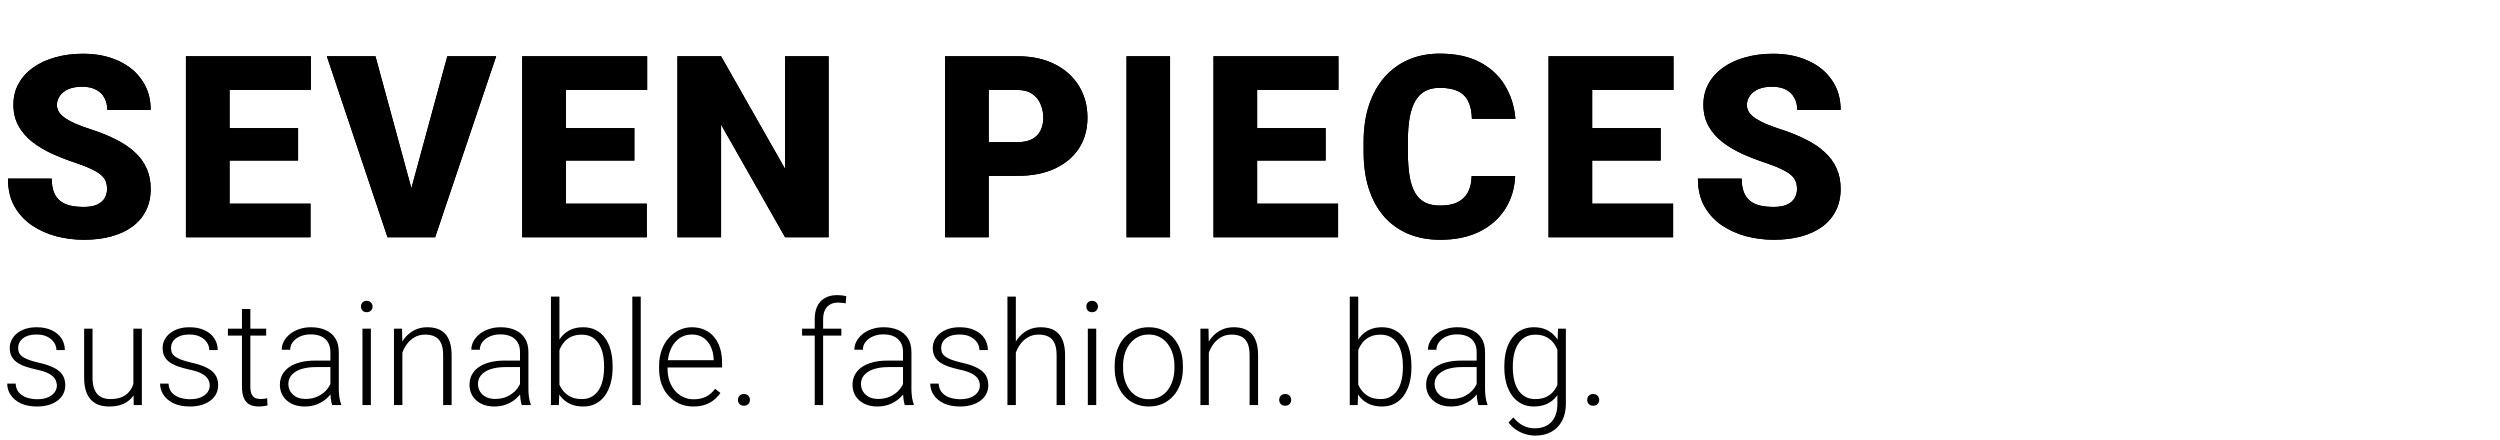
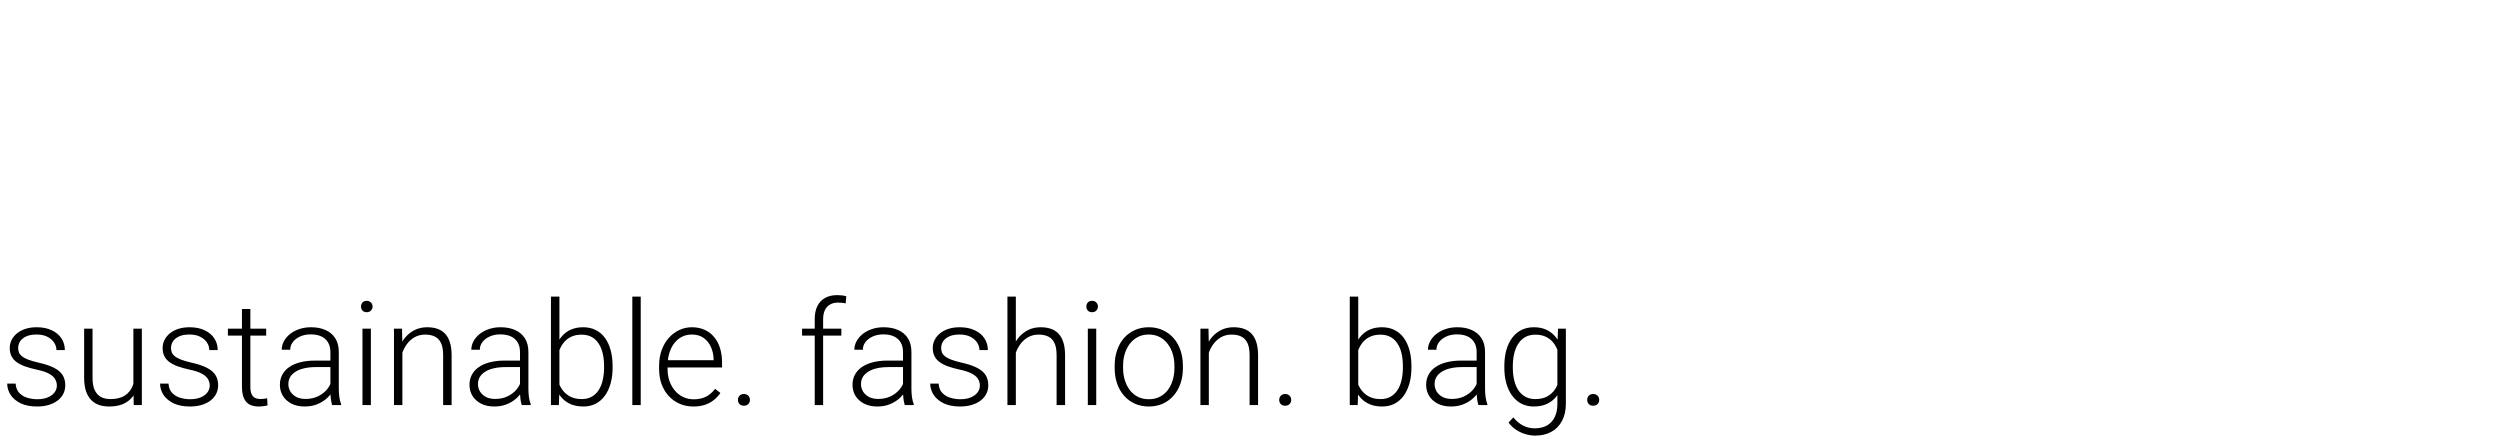
<svg xmlns="http://www.w3.org/2000/svg" width="432" height="76" viewBox="0 0 432 76" fill="none">
-   <path d="M18.498 32.685C18.498 32.199 18.426 31.762 18.283 31.375C18.14 30.974 17.875 30.602 17.488 30.258C17.102 29.914 16.543 29.57 15.812 29.227C15.096 28.869 14.151 28.496 12.977 28.109C11.602 27.651 10.277 27.135 9.002 26.562C7.727 25.975 6.589 25.295 5.586 24.521C4.583 23.734 3.788 22.817 3.201 21.771C2.614 20.712 2.32 19.48 2.32 18.076C2.32 16.73 2.621 15.52 3.223 14.445C3.824 13.357 4.662 12.433 5.736 11.674C6.825 10.9 8.1 10.313 9.561 9.912C11.021 9.497 12.618 9.289 14.352 9.289C16.643 9.289 18.663 9.69 20.41 10.492C22.172 11.28 23.547 12.404 24.535 13.865C25.538 15.312 26.039 17.023 26.039 19H18.541C18.541 18.212 18.376 17.518 18.047 16.916C17.732 16.314 17.252 15.842 16.607 15.498C15.963 15.154 15.154 14.982 14.18 14.982C13.234 14.982 12.44 15.126 11.795 15.412C11.15 15.699 10.663 16.085 10.334 16.572C10.005 17.045 9.84 17.568 9.84 18.141C9.84 18.613 9.969 19.043 10.227 19.43C10.499 19.802 10.878 20.153 11.365 20.482C11.867 20.812 12.468 21.127 13.17 21.428C13.886 21.729 14.688 22.022 15.576 22.309C17.238 22.838 18.713 23.433 20.002 24.092C21.305 24.736 22.401 25.474 23.289 26.305C24.191 27.121 24.872 28.052 25.33 29.098C25.803 30.143 26.039 31.325 26.039 32.643C26.039 34.046 25.767 35.292 25.223 36.381C24.678 37.469 23.898 38.393 22.881 39.152C21.864 39.897 20.646 40.463 19.229 40.85C17.811 41.236 16.228 41.43 14.48 41.43C12.876 41.43 11.294 41.229 9.732 40.828C8.186 40.413 6.782 39.783 5.521 38.938C4.261 38.078 3.251 36.982 2.492 35.65C1.747 34.304 1.375 32.707 1.375 30.859H8.938C8.938 31.776 9.059 32.55 9.303 33.18C9.546 33.81 9.904 34.318 10.377 34.705C10.85 35.078 11.43 35.35 12.117 35.522C12.805 35.679 13.592 35.758 14.48 35.758C15.44 35.758 16.213 35.622 16.801 35.35C17.388 35.063 17.818 34.691 18.09 34.232C18.362 33.76 18.498 33.244 18.498 32.685ZM53.655 35.199V41H36.983V35.199H53.655ZM39.669 9.719V41H32.128V9.719H39.669ZM51.507 22.137V27.744H36.983V22.137H51.507ZM53.719 9.719V15.541H36.983V9.719H53.719ZM70.787 33.631L77.296 9.719H85.74L75.191 41H69.734L70.787 33.631ZM64.879 9.719L71.388 33.631L72.484 41H66.963L56.478 9.719H64.879ZM111.766 35.199V41H95.094V35.199H111.766ZM97.78 9.719V41H90.239V9.719H97.78ZM109.618 22.137V27.744H95.094V22.137H109.618ZM111.83 9.719V15.541H95.094V9.719H111.83ZM143.185 9.719V41H135.665L124.601 21.535V41H117.06V9.719H124.601L135.665 29.184V9.719H143.185ZM175.794 30.387H168.016V24.564H175.794C176.854 24.564 177.713 24.385 178.372 24.027C179.031 23.669 179.511 23.175 179.811 22.545C180.126 21.9 180.284 21.177 180.284 20.375C180.284 19.516 180.126 18.721 179.811 17.99C179.511 17.26 179.031 16.672 178.372 16.229C177.713 15.77 176.854 15.541 175.794 15.541H170.852V41H163.311V9.719H175.794C178.3 9.719 180.456 10.177 182.261 11.094C184.08 12.01 185.476 13.271 186.45 14.875C187.424 16.465 187.911 18.284 187.911 20.332C187.911 22.352 187.424 24.113 186.45 25.617C185.476 27.121 184.08 28.296 182.261 29.141C180.456 29.971 178.3 30.387 175.794 30.387ZM202.185 9.719V41H194.666V9.719H202.185ZM231.219 35.199V41H214.547V35.199H231.219ZM217.233 9.719V41H209.692V9.719H217.233ZM229.071 22.137V27.744H214.547V22.137H229.071ZM231.284 9.719V15.541H214.547V9.719H231.284ZM254.302 30.408H261.821C261.721 32.585 261.134 34.505 260.06 36.166C258.986 37.828 257.496 39.124 255.591 40.055C253.7 40.971 251.466 41.43 248.888 41.43C246.797 41.43 244.928 41.079 243.28 40.377C241.648 39.675 240.258 38.665 239.113 37.348C237.981 36.03 237.114 34.433 236.513 32.557C235.926 30.68 235.632 28.568 235.632 26.219V24.521C235.632 22.172 235.94 20.06 236.556 18.184C237.186 16.293 238.074 14.689 239.22 13.371C240.38 12.039 241.769 11.022 243.388 10.32C245.006 9.618 246.804 9.268 248.78 9.268C251.502 9.268 253.801 9.755 255.677 10.729C257.553 11.703 259.007 13.042 260.038 14.746C261.07 16.436 261.678 18.363 261.864 20.525H254.345C254.316 19.351 254.116 18.37 253.743 17.582C253.371 16.78 252.784 16.178 251.982 15.777C251.18 15.376 250.113 15.176 248.78 15.176C247.849 15.176 247.04 15.348 246.353 15.691C245.665 16.035 245.092 16.579 244.634 17.324C244.176 18.069 243.832 19.036 243.603 20.225C243.388 21.399 243.28 22.817 243.28 24.479V26.219C243.28 27.88 243.381 29.298 243.581 30.473C243.782 31.647 244.104 32.607 244.548 33.352C244.992 34.096 245.565 34.648 246.267 35.006C246.983 35.35 247.857 35.522 248.888 35.522C250.034 35.522 251.001 35.342 251.788 34.984C252.576 34.612 253.185 34.053 253.614 33.309C254.044 32.55 254.273 31.583 254.302 30.408ZM289.115 35.199V41H272.443V35.199H289.115ZM275.129 9.719V41H267.588V9.719H275.129ZM286.967 22.137V27.744H272.443V22.137H286.967ZM289.18 9.719V15.541H272.443V9.719H289.18ZM310.522 32.685C310.522 32.199 310.451 31.762 310.307 31.375C310.164 30.974 309.899 30.602 309.513 30.258C309.126 29.914 308.567 29.57 307.837 29.227C307.121 28.869 306.175 28.496 305.001 28.109C303.626 27.651 302.301 27.135 301.026 26.562C299.751 25.975 298.613 25.295 297.61 24.521C296.608 23.734 295.813 22.817 295.225 21.771C294.638 20.712 294.345 19.48 294.345 18.076C294.345 16.73 294.645 15.52 295.247 14.445C295.848 13.357 296.686 12.433 297.761 11.674C298.849 10.9 300.124 10.313 301.585 9.912C303.046 9.497 304.643 9.289 306.376 9.289C308.667 9.289 310.687 9.69 312.434 10.492C314.196 11.28 315.571 12.404 316.559 13.865C317.562 15.312 318.063 17.023 318.063 19H310.565C310.565 18.212 310.401 17.518 310.071 16.916C309.756 16.314 309.276 15.842 308.632 15.498C307.987 15.154 307.178 14.982 306.204 14.982C305.259 14.982 304.464 15.126 303.819 15.412C303.175 15.699 302.688 16.085 302.358 16.572C302.029 17.045 301.864 17.568 301.864 18.141C301.864 18.613 301.993 19.043 302.251 19.43C302.523 19.802 302.902 20.153 303.389 20.482C303.891 20.812 304.492 21.127 305.194 21.428C305.91 21.729 306.712 22.022 307.6 22.309C309.262 22.838 310.737 23.433 312.026 24.092C313.33 24.736 314.425 25.474 315.313 26.305C316.216 27.121 316.896 28.052 317.354 29.098C317.827 30.143 318.063 31.325 318.063 32.643C318.063 34.046 317.791 35.292 317.247 36.381C316.703 37.469 315.922 38.393 314.905 39.152C313.888 39.897 312.671 40.463 311.253 40.85C309.835 41.236 308.252 41.43 306.505 41.43C304.901 41.43 303.318 41.229 301.757 40.828C300.21 40.413 298.806 39.783 297.546 38.938C296.285 38.078 295.276 36.982 294.516 35.65C293.772 34.304 293.399 32.707 293.399 30.859H300.962C300.962 31.776 301.083 32.55 301.327 33.18C301.57 33.81 301.929 34.318 302.401 34.705C302.874 35.078 303.454 35.35 304.141 35.522C304.829 35.679 305.617 35.758 306.505 35.758C307.464 35.758 308.238 35.622 308.825 35.35C309.412 35.063 309.842 34.691 310.114 34.232C310.386 33.76 310.522 33.244 310.522 32.685Z" fill="black" />
  <path d="M9.827 66.631C9.827 66.273 9.737 65.919 9.558 65.569C9.379 65.219 9.033 64.897 8.521 64.605C8.016 64.311 7.271 64.063 6.287 63.86C5.554 63.697 4.899 63.514 4.321 63.31C3.752 63.107 3.271 62.863 2.881 62.578C2.49 62.293 2.193 61.952 1.99 61.553C1.786 61.154 1.685 60.682 1.685 60.137C1.685 59.648 1.79 59.189 2.002 58.757C2.222 58.318 2.531 57.935 2.93 57.61C3.337 57.276 3.825 57.016 4.395 56.829C4.972 56.641 5.619 56.548 6.335 56.548C7.353 56.548 8.223 56.723 8.948 57.073C9.68 57.415 10.238 57.883 10.62 58.477C11.011 59.071 11.206 59.742 11.206 60.491H9.753C9.753 60.035 9.619 59.604 9.351 59.197C9.09 58.79 8.704 58.456 8.191 58.196C7.686 57.935 7.068 57.805 6.335 57.805C5.579 57.805 4.964 57.919 4.492 58.147C4.02 58.375 3.674 58.664 3.455 59.014C3.243 59.364 3.137 59.726 3.137 60.1C3.137 60.393 3.182 60.662 3.271 60.906C3.369 61.142 3.54 61.361 3.784 61.565C4.036 61.768 4.395 61.96 4.858 62.139C5.322 62.318 5.924 62.493 6.665 62.664C7.731 62.9 8.602 63.188 9.277 63.53C9.961 63.864 10.466 64.279 10.791 64.775C11.117 65.264 11.279 65.858 11.279 66.558C11.279 67.103 11.165 67.603 10.938 68.059C10.71 68.507 10.38 68.893 9.949 69.219C9.526 69.544 9.013 69.796 8.411 69.976C7.817 70.155 7.149 70.244 6.409 70.244C5.294 70.244 4.35 70.061 3.577 69.695C2.812 69.32 2.23 68.832 1.831 68.23C1.44 67.62 1.245 66.973 1.245 66.289H2.698C2.747 66.973 2.962 67.514 3.345 67.913C3.727 68.303 4.195 68.58 4.749 68.743C5.31 68.905 5.863 68.987 6.409 68.987C7.157 68.987 7.784 68.877 8.289 68.657C8.793 68.438 9.176 68.149 9.436 67.79C9.696 67.433 9.827 67.046 9.827 66.631ZM23.047 66.948V56.792H24.512V70H23.108L23.047 66.948ZM23.315 64.507L24.072 64.482C24.072 65.312 23.975 66.078 23.779 66.777C23.584 67.477 23.279 68.088 22.864 68.608C22.449 69.129 21.912 69.532 21.252 69.817C20.593 70.102 19.8 70.244 18.872 70.244C18.229 70.244 17.639 70.155 17.102 69.976C16.573 69.788 16.117 69.495 15.735 69.097C15.352 68.698 15.055 68.181 14.844 67.546C14.64 66.912 14.539 66.143 14.539 65.239V56.792H15.991V65.264C15.991 65.972 16.069 66.562 16.223 67.034C16.386 67.506 16.606 67.884 16.882 68.169C17.167 68.454 17.493 68.657 17.859 68.779C18.225 68.901 18.62 68.962 19.043 68.962C20.117 68.962 20.963 68.755 21.582 68.34C22.209 67.925 22.652 67.38 22.913 66.704C23.181 66.02 23.315 65.288 23.315 64.507ZM36.243 66.631C36.243 66.273 36.153 65.919 35.974 65.569C35.795 65.219 35.449 64.897 34.937 64.605C34.432 64.311 33.687 64.063 32.703 63.86C31.97 63.697 31.315 63.514 30.737 63.31C30.168 63.107 29.688 62.863 29.297 62.578C28.906 62.293 28.609 61.952 28.406 61.553C28.202 61.154 28.101 60.682 28.101 60.137C28.101 59.648 28.206 59.189 28.418 58.757C28.638 58.318 28.947 57.935 29.346 57.61C29.753 57.276 30.241 57.016 30.811 56.829C31.388 56.641 32.035 56.548 32.752 56.548C33.769 56.548 34.639 56.723 35.364 57.073C36.096 57.415 36.654 57.883 37.036 58.477C37.427 59.071 37.622 59.742 37.622 60.491H36.169C36.169 60.035 36.035 59.604 35.767 59.197C35.506 58.79 35.12 58.456 34.607 58.196C34.102 57.935 33.484 57.805 32.752 57.805C31.995 57.805 31.38 57.919 30.908 58.147C30.436 58.375 30.09 58.664 29.871 59.014C29.659 59.364 29.553 59.726 29.553 60.1C29.553 60.393 29.598 60.662 29.688 60.906C29.785 61.142 29.956 61.361 30.2 61.565C30.453 61.768 30.811 61.96 31.274 62.139C31.738 62.318 32.34 62.493 33.081 62.664C34.147 62.9 35.018 63.188 35.693 63.53C36.377 63.864 36.882 64.279 37.207 64.775C37.533 65.264 37.695 65.858 37.695 66.558C37.695 67.103 37.581 67.603 37.353 68.059C37.126 68.507 36.796 68.893 36.365 69.219C35.942 69.544 35.429 69.796 34.827 69.976C34.233 70.155 33.565 70.244 32.825 70.244C31.71 70.244 30.766 70.061 29.993 69.695C29.228 69.32 28.646 68.832 28.247 68.23C27.856 67.62 27.661 66.973 27.661 66.289H29.114C29.163 66.973 29.378 67.514 29.761 67.913C30.143 68.303 30.611 68.58 31.165 68.743C31.726 68.905 32.279 68.987 32.825 68.987C33.573 68.987 34.2 68.877 34.705 68.657C35.209 68.438 35.592 68.149 35.852 67.79C36.112 67.433 36.243 67.046 36.243 66.631ZM45.996 56.792V57.988H39.38V56.792H45.996ZM41.809 53.398H43.262V66.79C43.262 67.4 43.343 67.86 43.506 68.169C43.669 68.478 43.88 68.686 44.141 68.791C44.401 68.897 44.682 68.95 44.983 68.95C45.203 68.95 45.414 68.938 45.618 68.914C45.821 68.881 46.004 68.849 46.167 68.816L46.228 70.049C46.049 70.106 45.817 70.151 45.532 70.183C45.247 70.224 44.963 70.244 44.678 70.244C44.116 70.244 43.62 70.142 43.188 69.939C42.757 69.727 42.419 69.369 42.175 68.865C41.931 68.352 41.809 67.656 41.809 66.777V53.398ZM57.092 67.632V60.82C57.092 60.194 56.962 59.653 56.702 59.197C56.441 58.741 56.059 58.391 55.554 58.147C55.05 57.903 54.427 57.781 53.687 57.781C53.003 57.781 52.393 57.903 51.855 58.147C51.327 58.383 50.907 58.704 50.598 59.111C50.297 59.51 50.147 59.954 50.147 60.442L48.682 60.43C48.682 59.933 48.804 59.453 49.048 58.989C49.292 58.525 49.638 58.11 50.085 57.744C50.533 57.378 51.066 57.089 51.685 56.877C52.311 56.658 52.999 56.548 53.748 56.548C54.692 56.548 55.522 56.706 56.238 57.024C56.962 57.341 57.528 57.817 57.935 58.452C58.342 59.087 58.545 59.884 58.545 60.845V67.229C58.545 67.685 58.578 68.157 58.643 68.645C58.716 69.133 58.818 69.536 58.948 69.853V70H57.398C57.3 69.707 57.222 69.341 57.166 68.901C57.117 68.454 57.092 68.031 57.092 67.632ZM57.434 62.31L57.459 63.433H54.59C53.841 63.433 53.17 63.502 52.576 63.64C51.99 63.77 51.493 63.966 51.086 64.226C50.679 64.478 50.366 64.784 50.147 65.142C49.935 65.5 49.829 65.907 49.829 66.362C49.829 66.834 49.947 67.266 50.183 67.656C50.427 68.047 50.769 68.36 51.209 68.596C51.656 68.824 52.185 68.938 52.795 68.938C53.609 68.938 54.325 68.787 54.944 68.486C55.571 68.185 56.087 67.79 56.494 67.302C56.901 66.814 57.174 66.281 57.312 65.703L57.947 66.545C57.841 66.952 57.646 67.371 57.361 67.803C57.084 68.226 56.722 68.625 56.274 68.999C55.827 69.365 55.298 69.666 54.688 69.902C54.085 70.13 53.402 70.244 52.637 70.244C51.774 70.244 51.021 70.081 50.378 69.756C49.744 69.43 49.247 68.987 48.889 68.425C48.539 67.856 48.364 67.213 48.364 66.497C48.364 65.846 48.503 65.264 48.779 64.751C49.056 64.23 49.455 63.791 49.976 63.433C50.505 63.066 51.139 62.79 51.88 62.602C52.629 62.407 53.467 62.31 54.395 62.31H57.434ZM64.087 56.792V70H62.634V56.792H64.087ZM62.378 52.971C62.378 52.694 62.463 52.463 62.634 52.275C62.813 52.08 63.057 51.982 63.367 51.982C63.676 51.982 63.92 52.08 64.099 52.275C64.286 52.463 64.38 52.694 64.38 52.971C64.38 53.24 64.286 53.472 64.099 53.667C63.92 53.854 63.676 53.948 63.367 53.948C63.057 53.948 62.813 53.854 62.634 53.667C62.463 53.472 62.378 53.24 62.378 52.971ZM69.531 59.612V70H68.079V56.792H69.47L69.531 59.612ZM69.202 62.578L68.555 62.212C68.603 61.431 68.762 60.698 69.031 60.015C69.299 59.331 69.662 58.729 70.117 58.208C70.581 57.687 71.122 57.28 71.741 56.987C72.367 56.694 73.059 56.548 73.816 56.548C74.475 56.548 75.065 56.637 75.586 56.816C76.107 56.995 76.55 57.28 76.916 57.671C77.283 58.062 77.559 58.562 77.747 59.172C77.942 59.783 78.04 60.527 78.04 61.406V70H76.575V61.394C76.575 60.483 76.449 59.77 76.196 59.258C75.944 58.737 75.586 58.367 75.122 58.147C74.658 57.927 74.109 57.817 73.474 57.817C72.774 57.817 72.16 57.972 71.631 58.281C71.11 58.582 70.671 58.977 70.312 59.465C69.963 59.946 69.694 60.462 69.507 61.016C69.32 61.561 69.218 62.082 69.202 62.578ZM89.856 67.632V60.82C89.856 60.194 89.726 59.653 89.465 59.197C89.205 58.741 88.822 58.391 88.318 58.147C87.813 57.903 87.191 57.781 86.45 57.781C85.767 57.781 85.156 57.903 84.619 58.147C84.09 58.383 83.671 58.704 83.362 59.111C83.061 59.51 82.91 59.954 82.91 60.442L81.445 60.43C81.445 59.933 81.567 59.453 81.811 58.989C82.056 58.525 82.401 58.11 82.849 57.744C83.297 57.378 83.83 57.089 84.448 56.877C85.075 56.658 85.763 56.548 86.511 56.548C87.455 56.548 88.285 56.706 89.001 57.024C89.726 57.341 90.291 57.817 90.698 58.452C91.105 59.087 91.309 59.884 91.309 60.845V67.229C91.309 67.685 91.341 68.157 91.406 68.645C91.48 69.133 91.581 69.536 91.711 69.853V70H90.161C90.064 69.707 89.986 69.341 89.929 68.901C89.88 68.454 89.856 68.031 89.856 67.632ZM90.198 62.31L90.222 63.433H87.353C86.605 63.433 85.933 63.502 85.339 63.64C84.753 63.77 84.257 63.966 83.85 64.226C83.443 64.478 83.13 64.784 82.91 65.142C82.699 65.5 82.593 65.907 82.593 66.362C82.593 66.834 82.711 67.266 82.947 67.656C83.191 68.047 83.533 68.36 83.972 68.596C84.42 68.824 84.949 68.938 85.559 68.938C86.373 68.938 87.089 68.787 87.707 68.486C88.334 68.185 88.851 67.79 89.258 67.302C89.665 66.814 89.937 66.281 90.076 65.703L90.71 66.545C90.605 66.952 90.409 67.371 90.124 67.803C89.848 68.226 89.486 68.625 89.038 68.999C88.591 69.365 88.061 69.666 87.451 69.902C86.849 70.13 86.165 70.244 85.4 70.244C84.538 70.244 83.785 70.081 83.142 69.756C82.507 69.43 82.011 68.987 81.653 68.425C81.303 67.856 81.128 67.213 81.128 66.497C81.128 65.846 81.266 65.264 81.543 64.751C81.82 64.23 82.218 63.791 82.739 63.433C83.268 63.066 83.903 62.79 84.644 62.602C85.392 62.407 86.231 62.31 87.158 62.31H90.198ZM95.203 51.25H96.668V67.436L96.57 70H95.203V51.25ZM105.859 63.274V63.53C105.859 64.515 105.745 65.418 105.518 66.24C105.29 67.062 104.96 67.774 104.529 68.376C104.097 68.971 103.569 69.43 102.942 69.756C102.323 70.081 101.611 70.244 100.806 70.244C100.016 70.244 99.316 70.122 98.706 69.878C98.096 69.626 97.575 69.272 97.144 68.816C96.712 68.352 96.366 67.811 96.106 67.192C95.846 66.566 95.662 65.878 95.557 65.129V61.87C95.679 61.073 95.874 60.348 96.143 59.697C96.411 59.046 96.757 58.485 97.18 58.013C97.612 57.541 98.124 57.178 98.718 56.926C99.32 56.674 100.008 56.548 100.781 56.548C101.587 56.548 102.303 56.706 102.93 57.024C103.564 57.333 104.097 57.785 104.529 58.379C104.96 58.965 105.29 59.673 105.518 60.503C105.745 61.325 105.859 62.248 105.859 63.274ZM104.382 63.53V63.274C104.382 62.501 104.309 61.785 104.163 61.126C104.016 60.466 103.784 59.893 103.467 59.404C103.158 58.908 102.759 58.521 102.271 58.245C101.782 57.968 101.196 57.83 100.513 57.83C99.813 57.83 99.215 57.948 98.718 58.184C98.23 58.411 97.823 58.717 97.498 59.099C97.18 59.474 96.928 59.884 96.741 60.332C96.553 60.78 96.415 61.219 96.326 61.65V65.447C96.464 66.057 96.704 66.631 97.046 67.168C97.388 67.705 97.847 68.141 98.425 68.474C99.003 68.8 99.707 68.962 100.537 68.962C101.204 68.962 101.778 68.824 102.258 68.547C102.747 68.271 103.145 67.888 103.455 67.4C103.772 66.912 104.004 66.338 104.15 65.679C104.305 65.019 104.382 64.303 104.382 63.53ZM110.718 51.25V70H109.265V51.25H110.718ZM119.812 70.244C118.949 70.244 118.156 70.085 117.432 69.768C116.715 69.451 116.089 69.003 115.552 68.425C115.023 67.847 114.612 67.164 114.319 66.374C114.034 65.577 113.892 64.706 113.892 63.762V63.237C113.892 62.22 114.042 61.3 114.343 60.478C114.644 59.657 115.059 58.953 115.588 58.367C116.117 57.781 116.72 57.333 117.395 57.024C118.079 56.706 118.795 56.548 119.543 56.548C120.382 56.548 121.126 56.698 121.777 56.999C122.428 57.292 122.974 57.712 123.413 58.257C123.861 58.794 124.198 59.433 124.426 60.173C124.654 60.906 124.768 61.715 124.768 62.602V63.494H114.771V62.248H123.315V62.078C123.299 61.337 123.149 60.645 122.864 60.002C122.587 59.351 122.172 58.822 121.619 58.416C121.065 58.009 120.374 57.805 119.543 57.805C118.925 57.805 118.355 57.935 117.834 58.196C117.322 58.456 116.878 58.831 116.504 59.319C116.138 59.799 115.853 60.373 115.649 61.04C115.454 61.699 115.356 62.432 115.356 63.237V63.762C115.356 64.495 115.462 65.178 115.674 65.813C115.894 66.44 116.203 66.993 116.602 67.473C117.008 67.953 117.489 68.328 118.042 68.596C118.595 68.865 119.206 68.999 119.873 68.999C120.654 68.999 121.346 68.857 121.948 68.572C122.55 68.279 123.092 67.819 123.572 67.192L124.487 67.9C124.202 68.324 123.844 68.714 123.413 69.072C122.99 69.43 122.481 69.715 121.887 69.927C121.293 70.138 120.601 70.244 119.812 70.244ZM127.515 69.109C127.515 68.824 127.604 68.584 127.783 68.389C127.97 68.185 128.223 68.084 128.54 68.084C128.866 68.084 129.122 68.181 129.309 68.376C129.496 68.572 129.59 68.816 129.59 69.109C129.59 69.386 129.496 69.622 129.309 69.817C129.122 70.012 128.866 70.11 128.54 70.11C128.223 70.11 127.97 70.012 127.783 69.817C127.604 69.622 127.515 69.386 127.515 69.109ZM142.236 70H140.784V55.156C140.784 54.253 140.938 53.492 141.248 52.873C141.565 52.255 142.013 51.787 142.59 51.47C143.176 51.152 143.872 50.994 144.678 50.994C144.93 50.994 145.19 51.01 145.459 51.042C145.728 51.067 145.988 51.12 146.24 51.201L146.13 52.434C145.927 52.377 145.719 52.34 145.508 52.324C145.304 52.3 145.064 52.288 144.788 52.288C144.259 52.288 143.803 52.401 143.42 52.629C143.038 52.849 142.745 53.171 142.542 53.594C142.338 54.017 142.236 54.538 142.236 55.156V70ZM145.386 56.792V57.988H138.599V56.792H145.386ZM156.042 67.632V60.82C156.042 60.194 155.912 59.653 155.652 59.197C155.391 58.741 155.009 58.391 154.504 58.147C154 57.903 153.377 57.781 152.637 57.781C151.953 57.781 151.343 57.903 150.806 58.147C150.277 58.383 149.858 58.704 149.548 59.111C149.247 59.51 149.097 59.954 149.097 60.442L147.632 60.43C147.632 59.933 147.754 59.453 147.998 58.989C148.242 58.525 148.588 58.11 149.036 57.744C149.483 57.378 150.016 57.089 150.635 56.877C151.261 56.658 151.949 56.548 152.698 56.548C153.642 56.548 154.472 56.706 155.188 57.024C155.912 57.341 156.478 57.817 156.885 58.452C157.292 59.087 157.495 59.884 157.495 60.845V67.229C157.495 67.685 157.528 68.157 157.593 68.645C157.666 69.133 157.768 69.536 157.898 69.853V70H156.348C156.25 69.707 156.173 69.341 156.116 68.901C156.067 68.454 156.042 68.031 156.042 67.632ZM156.384 62.31L156.409 63.433H153.54C152.791 63.433 152.12 63.502 151.526 63.64C150.94 63.77 150.444 63.966 150.037 64.226C149.63 64.478 149.316 64.784 149.097 65.142C148.885 65.5 148.779 65.907 148.779 66.362C148.779 66.834 148.897 67.266 149.133 67.656C149.377 68.047 149.719 68.36 150.159 68.596C150.606 68.824 151.135 68.938 151.746 68.938C152.559 68.938 153.276 68.787 153.894 68.486C154.521 68.185 155.037 67.79 155.444 67.302C155.851 66.814 156.124 66.281 156.262 65.703L156.897 66.545C156.791 66.952 156.596 67.371 156.311 67.803C156.034 68.226 155.672 68.625 155.225 68.999C154.777 69.365 154.248 69.666 153.638 69.902C153.035 70.13 152.352 70.244 151.587 70.244C150.724 70.244 149.972 70.081 149.329 69.756C148.694 69.43 148.197 68.987 147.839 68.425C147.489 67.856 147.314 67.213 147.314 66.497C147.314 65.846 147.453 65.264 147.729 64.751C148.006 64.23 148.405 63.791 148.926 63.433C149.455 63.066 150.09 62.79 150.83 62.602C151.579 62.407 152.417 62.31 153.345 62.31H156.384ZM169.324 66.631C169.324 66.273 169.234 65.919 169.055 65.569C168.876 65.219 168.53 64.897 168.018 64.605C167.513 64.311 166.768 64.063 165.784 63.86C165.051 63.697 164.396 63.514 163.818 63.31C163.249 63.107 162.769 62.863 162.378 62.578C161.987 62.293 161.69 61.952 161.487 61.553C161.283 61.154 161.182 60.682 161.182 60.137C161.182 59.648 161.287 59.189 161.499 58.757C161.719 58.318 162.028 57.935 162.427 57.61C162.834 57.276 163.322 57.016 163.892 56.829C164.469 56.641 165.116 56.548 165.833 56.548C166.85 56.548 167.721 56.723 168.445 57.073C169.177 57.415 169.735 57.883 170.117 58.477C170.508 59.071 170.703 59.742 170.703 60.491H169.25C169.25 60.035 169.116 59.604 168.848 59.197C168.587 58.79 168.201 58.456 167.688 58.196C167.183 57.935 166.565 57.805 165.833 57.805C165.076 57.805 164.461 57.919 163.989 58.147C163.517 58.375 163.171 58.664 162.952 59.014C162.74 59.364 162.634 59.726 162.634 60.1C162.634 60.393 162.679 60.662 162.769 60.906C162.866 61.142 163.037 61.361 163.281 61.565C163.534 61.768 163.892 61.96 164.355 62.139C164.819 62.318 165.422 62.493 166.162 62.664C167.228 62.9 168.099 63.188 168.774 63.53C169.458 63.864 169.963 64.279 170.288 64.775C170.614 65.264 170.776 65.858 170.776 66.558C170.776 67.103 170.662 67.603 170.435 68.059C170.207 68.507 169.877 68.893 169.446 69.219C169.023 69.544 168.51 69.796 167.908 69.976C167.314 70.155 166.646 70.244 165.906 70.244C164.791 70.244 163.847 70.061 163.074 69.695C162.309 69.32 161.727 68.832 161.328 68.23C160.938 67.62 160.742 66.973 160.742 66.289H162.195C162.244 66.973 162.459 67.514 162.842 67.913C163.224 68.303 163.692 68.58 164.246 68.743C164.807 68.905 165.361 68.987 165.906 68.987C166.654 68.987 167.281 68.877 167.786 68.657C168.29 68.438 168.673 68.149 168.933 67.79C169.194 67.433 169.324 67.046 169.324 66.631ZM175.537 51.25V70H174.084V51.25H175.537ZM175.208 62.578L174.561 62.212C174.609 61.431 174.768 60.698 175.037 60.015C175.305 59.331 175.667 58.729 176.123 58.208C176.587 57.687 177.128 57.28 177.747 56.987C178.373 56.694 179.065 56.548 179.822 56.548C180.481 56.548 181.071 56.637 181.592 56.816C182.113 56.995 182.556 57.28 182.922 57.671C183.289 58.062 183.565 58.562 183.752 59.172C183.948 59.783 184.045 60.527 184.045 61.406V70H182.581V61.394C182.581 60.483 182.454 59.77 182.202 59.258C181.95 58.737 181.592 58.367 181.128 58.147C180.664 57.927 180.115 57.817 179.48 57.817C178.78 57.817 178.166 57.972 177.637 58.281C177.116 58.582 176.676 58.977 176.318 59.465C175.968 59.946 175.7 60.462 175.513 61.016C175.326 61.561 175.224 62.082 175.208 62.578ZM189.429 56.792V70H187.976V56.792H189.429ZM187.72 52.971C187.72 52.694 187.805 52.463 187.976 52.275C188.155 52.08 188.399 51.982 188.708 51.982C189.018 51.982 189.262 52.08 189.441 52.275C189.628 52.463 189.722 52.694 189.722 52.971C189.722 53.24 189.628 53.472 189.441 53.667C189.262 53.854 189.018 53.948 188.708 53.948C188.399 53.948 188.155 53.854 187.976 53.667C187.805 53.472 187.72 53.24 187.72 52.971ZM192.615 63.603V63.201C192.615 62.24 192.753 61.353 193.03 60.54C193.306 59.726 193.701 59.022 194.214 58.428C194.735 57.834 195.357 57.374 196.082 57.048C196.806 56.715 197.611 56.548 198.499 56.548C199.394 56.548 200.203 56.715 200.928 57.048C201.652 57.374 202.275 57.834 202.795 58.428C203.316 59.022 203.715 59.726 203.992 60.54C204.268 61.353 204.407 62.24 204.407 63.201V63.603C204.407 64.564 204.268 65.451 203.992 66.265C203.715 67.07 203.316 67.77 202.795 68.364C202.283 68.958 201.664 69.422 200.94 69.756C200.216 70.081 199.41 70.244 198.523 70.244C197.628 70.244 196.818 70.081 196.094 69.756C195.369 69.422 194.747 68.958 194.226 68.364C193.705 67.77 193.306 67.07 193.03 66.265C192.753 65.451 192.615 64.564 192.615 63.603ZM194.067 63.201V63.603C194.067 64.328 194.165 65.016 194.36 65.666C194.556 66.309 194.84 66.883 195.215 67.388C195.589 67.884 196.053 68.275 196.606 68.56C197.16 68.844 197.799 68.987 198.523 68.987C199.239 68.987 199.87 68.844 200.415 68.56C200.968 68.275 201.432 67.884 201.807 67.388C202.181 66.883 202.462 66.309 202.649 65.666C202.844 65.016 202.942 64.328 202.942 63.603V63.201C202.942 62.484 202.844 61.805 202.649 61.162C202.462 60.519 202.177 59.946 201.794 59.441C201.42 58.936 200.956 58.538 200.403 58.245C199.849 57.952 199.215 57.805 198.499 57.805C197.782 57.805 197.148 57.952 196.594 58.245C196.049 58.538 195.585 58.936 195.203 59.441C194.828 59.946 194.543 60.519 194.348 61.162C194.161 61.805 194.067 62.484 194.067 63.201ZM208.887 59.612V70H207.434V56.792H208.826L208.887 59.612ZM208.557 62.578L207.91 62.212C207.959 61.431 208.118 60.698 208.386 60.015C208.655 59.331 209.017 58.729 209.473 58.208C209.937 57.687 210.478 57.28 211.096 56.987C211.723 56.694 212.415 56.548 213.171 56.548C213.831 56.548 214.421 56.637 214.941 56.816C215.462 56.995 215.906 57.28 216.272 57.671C216.638 58.062 216.915 58.562 217.102 59.172C217.297 59.783 217.395 60.527 217.395 61.406V70H215.93V61.394C215.93 60.483 215.804 59.77 215.552 59.258C215.299 58.737 214.941 58.367 214.478 58.147C214.014 57.927 213.464 57.817 212.83 57.817C212.13 57.817 211.515 57.972 210.986 58.281C210.465 58.582 210.026 58.977 209.668 59.465C209.318 59.946 209.049 60.462 208.862 61.016C208.675 61.561 208.573 62.082 208.557 62.578ZM221.045 69.109C221.045 68.824 221.134 68.584 221.313 68.389C221.501 68.185 221.753 68.084 222.07 68.084C222.396 68.084 222.652 68.181 222.839 68.376C223.027 68.572 223.12 68.816 223.12 69.109C223.12 69.386 223.027 69.622 222.839 69.817C222.652 70.012 222.396 70.11 222.07 70.11C221.753 70.11 221.501 70.012 221.313 69.817C221.134 69.622 221.045 69.386 221.045 69.109ZM233.24 51.25H234.705V67.436L234.607 70H233.24V51.25ZM243.896 63.274V63.53C243.896 64.515 243.783 65.418 243.555 66.24C243.327 67.062 242.997 67.774 242.566 68.376C242.135 68.971 241.606 69.43 240.979 69.756C240.361 70.081 239.648 70.244 238.843 70.244C238.053 70.244 237.354 70.122 236.743 69.878C236.133 69.626 235.612 69.272 235.181 68.816C234.749 68.352 234.403 67.811 234.143 67.192C233.883 66.566 233.7 65.878 233.594 65.129V61.87C233.716 61.073 233.911 60.348 234.18 59.697C234.448 59.046 234.794 58.485 235.217 58.013C235.649 57.541 236.161 57.178 236.755 56.926C237.358 56.674 238.045 56.548 238.818 56.548C239.624 56.548 240.34 56.706 240.967 57.024C241.602 57.333 242.135 57.785 242.566 58.379C242.997 58.965 243.327 59.673 243.555 60.503C243.783 61.325 243.896 62.248 243.896 63.274ZM242.419 63.53V63.274C242.419 62.501 242.346 61.785 242.2 61.126C242.053 60.466 241.821 59.893 241.504 59.404C241.195 58.908 240.796 58.521 240.308 58.245C239.819 57.968 239.233 57.83 238.55 57.83C237.85 57.83 237.252 57.948 236.755 58.184C236.267 58.411 235.86 58.717 235.535 59.099C235.217 59.474 234.965 59.884 234.778 60.332C234.591 60.78 234.452 61.219 234.363 61.65V65.447C234.501 66.057 234.741 66.631 235.083 67.168C235.425 67.705 235.885 68.141 236.462 68.474C237.04 68.8 237.744 68.962 238.574 68.962C239.242 68.962 239.815 68.824 240.295 68.547C240.784 68.271 241.182 67.888 241.492 67.4C241.809 66.912 242.041 66.338 242.188 65.679C242.342 65.019 242.419 64.303 242.419 63.53ZM255.164 67.632V60.82C255.164 60.194 255.033 59.653 254.773 59.197C254.513 58.741 254.13 58.391 253.625 58.147C253.121 57.903 252.498 57.781 251.758 57.781C251.074 57.781 250.464 57.903 249.927 58.147C249.398 58.383 248.979 58.704 248.669 59.111C248.368 59.51 248.218 59.954 248.218 60.442L246.753 60.43C246.753 59.933 246.875 59.453 247.119 58.989C247.363 58.525 247.709 58.11 248.157 57.744C248.604 57.378 249.137 57.089 249.756 56.877C250.382 56.658 251.07 56.548 251.819 56.548C252.763 56.548 253.593 56.706 254.309 57.024C255.033 57.341 255.599 57.817 256.006 58.452C256.413 59.087 256.616 59.884 256.616 60.845V67.229C256.616 67.685 256.649 68.157 256.714 68.645C256.787 69.133 256.889 69.536 257.019 69.853V70H255.469C255.371 69.707 255.294 69.341 255.237 68.901C255.188 68.454 255.164 68.031 255.164 67.632ZM255.505 62.31L255.53 63.433H252.661C251.912 63.433 251.241 63.502 250.647 63.64C250.061 63.77 249.565 63.966 249.158 64.226C248.751 64.478 248.438 64.784 248.218 65.142C248.006 65.5 247.9 65.907 247.9 66.362C247.9 66.834 248.018 67.266 248.254 67.656C248.499 68.047 248.84 68.36 249.28 68.596C249.727 68.824 250.256 68.938 250.867 68.938C251.681 68.938 252.397 68.787 253.015 68.486C253.642 68.185 254.159 67.79 254.565 67.302C254.972 66.814 255.245 66.281 255.383 65.703L256.018 66.545C255.912 66.952 255.717 67.371 255.432 67.803C255.155 68.226 254.793 68.625 254.346 68.999C253.898 69.365 253.369 69.666 252.759 69.902C252.157 70.13 251.473 70.244 250.708 70.244C249.845 70.244 249.093 70.081 248.45 69.756C247.815 69.43 247.319 68.987 246.96 68.425C246.611 67.856 246.436 67.213 246.436 66.497C246.436 65.846 246.574 65.264 246.851 64.751C247.127 64.23 247.526 63.791 248.047 63.433C248.576 63.066 249.211 62.79 249.951 62.602C250.7 62.407 251.538 62.31 252.466 62.31H255.505ZM269.226 56.792H270.581V69.768C270.581 70.915 270.361 71.9 269.922 72.722C269.491 73.544 268.876 74.175 268.079 74.614C267.289 75.054 266.357 75.273 265.283 75.273C264.738 75.273 264.176 75.188 263.599 75.017C263.029 74.854 262.488 74.602 261.975 74.26C261.471 73.927 261.039 73.512 260.681 73.015L261.499 72.124C262.036 72.775 262.61 73.251 263.22 73.552C263.831 73.862 264.49 74.016 265.198 74.016C266.036 74.016 266.744 73.849 267.322 73.516C267.908 73.182 268.351 72.702 268.652 72.075C268.962 71.449 269.116 70.696 269.116 69.817V59.697L269.226 56.792ZM259.949 63.53V63.274C259.949 62.248 260.063 61.325 260.291 60.503C260.527 59.673 260.864 58.965 261.304 58.379C261.743 57.785 262.276 57.333 262.903 57.024C263.538 56.706 264.254 56.548 265.051 56.548C265.816 56.548 266.496 56.674 267.09 56.926C267.684 57.178 268.197 57.541 268.628 58.013C269.059 58.485 269.405 59.046 269.666 59.697C269.934 60.348 270.129 61.073 270.251 61.87V65.129C270.154 65.878 269.975 66.566 269.714 67.192C269.454 67.811 269.108 68.352 268.677 68.816C268.245 69.272 267.725 69.626 267.114 69.878C266.512 70.122 265.816 70.244 265.027 70.244C264.237 70.244 263.529 70.081 262.903 69.756C262.276 69.43 261.743 68.971 261.304 68.376C260.864 67.774 260.527 67.062 260.291 66.24C260.063 65.418 259.949 64.515 259.949 63.53ZM261.414 63.274V63.53C261.414 64.303 261.491 65.019 261.646 65.679C261.8 66.338 262.036 66.912 262.354 67.4C262.671 67.888 263.074 68.271 263.562 68.547C264.05 68.824 264.624 68.962 265.283 68.962C266.121 68.962 266.825 68.804 267.395 68.486C267.965 68.161 268.416 67.734 268.75 67.205C269.084 66.668 269.328 66.082 269.482 65.447V61.65C269.393 61.219 269.255 60.78 269.067 60.332C268.888 59.884 268.636 59.474 268.311 59.099C267.993 58.717 267.586 58.411 267.09 58.184C266.602 57.948 266.007 57.83 265.308 57.83C264.64 57.83 264.058 57.968 263.562 58.245C263.074 58.521 262.671 58.908 262.354 59.404C262.036 59.893 261.8 60.466 261.646 61.126C261.491 61.785 261.414 62.501 261.414 63.274ZM274.268 69.109C274.268 68.824 274.357 68.584 274.536 68.389C274.723 68.185 274.976 68.084 275.293 68.084C275.618 68.084 275.875 68.181 276.062 68.376C276.249 68.572 276.343 68.816 276.343 69.109C276.343 69.386 276.249 69.622 276.062 69.817C275.875 70.012 275.618 70.11 275.293 70.11C274.976 70.11 274.723 70.012 274.536 69.817C274.357 69.622 274.268 69.386 274.268 69.109Z" fill="black" />
-   <path d="M18.498 32.685C18.498 32.199 18.426 31.762 18.283 31.375C18.14 30.974 17.875 30.602 17.488 30.258C17.102 29.914 16.543 29.57 15.812 29.227C15.096 28.869 14.151 28.496 12.977 28.109C11.602 27.651 10.277 27.135 9.002 26.562C7.727 25.975 6.589 25.295 5.586 24.521C4.583 23.734 3.788 22.817 3.201 21.771C2.614 20.712 2.32 19.48 2.32 18.076C2.32 16.73 2.621 15.52 3.223 14.445C3.824 13.357 4.662 12.433 5.736 11.674C6.825 10.9 8.1 10.313 9.561 9.912C11.021 9.497 12.618 9.289 14.352 9.289C16.643 9.289 18.663 9.69 20.41 10.492C22.172 11.28 23.547 12.404 24.535 13.865C25.538 15.312 26.039 17.023 26.039 19H18.541C18.541 18.212 18.376 17.518 18.047 16.916C17.732 16.314 17.252 15.842 16.607 15.498C15.963 15.154 15.154 14.982 14.18 14.982C13.234 14.982 12.44 15.126 11.795 15.412C11.15 15.699 10.663 16.085 10.334 16.572C10.005 17.045 9.84 17.568 9.84 18.141C9.84 18.613 9.969 19.043 10.227 19.43C10.499 19.802 10.878 20.153 11.365 20.482C11.867 20.812 12.468 21.127 13.17 21.428C13.886 21.729 14.688 22.022 15.576 22.309C17.238 22.838 18.713 23.433 20.002 24.092C21.305 24.736 22.401 25.474 23.289 26.305C24.191 27.121 24.872 28.052 25.33 29.098C25.803 30.143 26.039 31.325 26.039 32.643C26.039 34.046 25.767 35.292 25.223 36.381C24.678 37.469 23.898 38.393 22.881 39.152C21.864 39.897 20.646 40.463 19.229 40.85C17.811 41.236 16.228 41.43 14.48 41.43C12.876 41.43 11.294 41.229 9.732 40.828C8.186 40.413 6.782 39.783 5.521 38.938C4.261 38.078 3.251 36.982 2.492 35.65C1.747 34.304 1.375 32.707 1.375 30.859H8.938C8.938 31.776 9.059 32.55 9.303 33.18C9.546 33.81 9.904 34.318 10.377 34.705C10.85 35.078 11.43 35.35 12.117 35.522C12.805 35.679 13.592 35.758 14.48 35.758C15.44 35.758 16.213 35.622 16.801 35.35C17.388 35.063 17.818 34.691 18.09 34.232C18.362 33.76 18.498 33.244 18.498 32.685ZM53.655 35.199V41H36.983V35.199H53.655ZM39.669 9.719V41H32.128V9.719H39.669ZM51.507 22.137V27.744H36.983V22.137H51.507ZM53.719 9.719V15.541H36.983V9.719H53.719ZM70.787 33.631L77.296 9.719H85.74L75.191 41H69.734L70.787 33.631ZM64.879 9.719L71.388 33.631L72.484 41H66.963L56.478 9.719H64.879ZM111.766 35.199V41H95.094V35.199H111.766ZM97.78 9.719V41H90.239V9.719H97.78ZM109.618 22.137V27.744H95.094V22.137H109.618ZM111.83 9.719V15.541H95.094V9.719H111.83ZM143.185 9.719V41H135.665L124.601 21.535V41H117.06V9.719H124.601L135.665 29.184V9.719H143.185ZM175.794 30.387H168.016V24.564H175.794C176.854 24.564 177.713 24.385 178.372 24.027C179.031 23.669 179.511 23.175 179.811 22.545C180.126 21.9 180.284 21.177 180.284 20.375C180.284 19.516 180.126 18.721 179.811 17.99C179.511 17.26 179.031 16.672 178.372 16.229C177.713 15.77 176.854 15.541 175.794 15.541H170.852V41H163.311V9.719H175.794C178.3 9.719 180.456 10.177 182.261 11.094C184.08 12.01 185.476 13.271 186.45 14.875C187.424 16.465 187.911 18.284 187.911 20.332C187.911 22.352 187.424 24.113 186.45 25.617C185.476 27.121 184.08 28.296 182.261 29.141C180.456 29.971 178.3 30.387 175.794 30.387ZM202.185 9.719V41H194.666V9.719H202.185ZM231.219 35.199V41H214.547V35.199H231.219ZM217.233 9.719V41H209.692V9.719H217.233ZM229.071 22.137V27.744H214.547V22.137H229.071ZM231.284 9.719V15.541H214.547V9.719H231.284ZM254.302 30.408H261.821C261.721 32.585 261.134 34.505 260.06 36.166C258.986 37.828 257.496 39.124 255.591 40.055C253.7 40.971 251.466 41.43 248.888 41.43C246.797 41.43 244.928 41.079 243.28 40.377C241.648 39.675 240.258 38.665 239.113 37.348C237.981 36.03 237.114 34.433 236.513 32.557C235.926 30.68 235.632 28.568 235.632 26.219V24.521C235.632 22.172 235.94 20.06 236.556 18.184C237.186 16.293 238.074 14.689 239.22 13.371C240.38 12.039 241.769 11.022 243.388 10.32C245.006 9.618 246.804 9.268 248.78 9.268C251.502 9.268 253.801 9.755 255.677 10.729C257.553 11.703 259.007 13.042 260.038 14.746C261.07 16.436 261.678 18.363 261.864 20.525H254.345C254.316 19.351 254.116 18.37 253.743 17.582C253.371 16.78 252.784 16.178 251.982 15.777C251.18 15.376 250.113 15.176 248.78 15.176C247.849 15.176 247.04 15.348 246.353 15.691C245.665 16.035 245.092 16.579 244.634 17.324C244.176 18.069 243.832 19.036 243.603 20.225C243.388 21.399 243.28 22.817 243.28 24.479V26.219C243.28 27.88 243.381 29.298 243.581 30.473C243.782 31.647 244.104 32.607 244.548 33.352C244.992 34.096 245.565 34.648 246.267 35.006C246.983 35.35 247.857 35.522 248.888 35.522C250.034 35.522 251.001 35.342 251.788 34.984C252.576 34.612 253.185 34.053 253.614 33.309C254.044 32.55 254.273 31.583 254.302 30.408ZM289.115 35.199V41H272.443V35.199H289.115ZM275.129 9.719V41H267.588V9.719H275.129ZM286.967 22.137V27.744H272.443V22.137H286.967ZM289.18 9.719V15.541H272.443V9.719H289.18ZM310.522 32.685C310.522 32.199 310.451 31.762 310.307 31.375C310.164 30.974 309.899 30.602 309.513 30.258C309.126 29.914 308.567 29.57 307.837 29.227C307.121 28.869 306.175 28.496 305.001 28.109C303.626 27.651 302.301 27.135 301.026 26.562C299.751 25.975 298.613 25.295 297.61 24.521C296.608 23.734 295.813 22.817 295.225 21.771C294.638 20.712 294.345 19.48 294.345 18.076C294.345 16.73 294.645 15.52 295.247 14.445C295.848 13.357 296.686 12.433 297.761 11.674C298.849 10.9 300.124 10.313 301.585 9.912C303.046 9.497 304.643 9.289 306.376 9.289C308.667 9.289 310.687 9.69 312.434 10.492C314.196 11.28 315.571 12.404 316.559 13.865C317.562 15.312 318.063 17.023 318.063 19H310.565C310.565 18.212 310.401 17.518 310.071 16.916C309.756 16.314 309.276 15.842 308.632 15.498C307.987 15.154 307.178 14.982 306.204 14.982C305.259 14.982 304.464 15.126 303.819 15.412C303.175 15.699 302.688 16.085 302.358 16.572C302.029 17.045 301.864 17.568 301.864 18.141C301.864 18.613 301.993 19.043 302.251 19.43C302.523 19.802 302.902 20.153 303.389 20.482C303.891 20.812 304.492 21.127 305.194 21.428C305.91 21.729 306.712 22.022 307.6 22.309C309.262 22.838 310.737 23.433 312.026 24.092C313.33 24.736 314.425 25.474 315.313 26.305C316.216 27.121 316.896 28.052 317.354 29.098C317.827 30.143 318.063 31.325 318.063 32.643C318.063 34.046 317.791 35.292 317.247 36.381C316.703 37.469 315.922 38.393 314.905 39.152C313.888 39.897 312.671 40.463 311.253 40.85C309.835 41.236 308.252 41.43 306.505 41.43C304.901 41.43 303.318 41.229 301.757 40.828C300.21 40.413 298.806 39.783 297.546 38.938C296.285 38.078 295.276 36.982 294.516 35.65C293.772 34.304 293.399 32.707 293.399 30.859H300.962C300.962 31.776 301.083 32.55 301.327 33.18C301.57 33.81 301.929 34.318 302.401 34.705C302.874 35.078 303.454 35.35 304.141 35.522C304.829 35.679 305.617 35.758 306.505 35.758C307.464 35.758 308.238 35.622 308.825 35.35C309.412 35.063 309.842 34.691 310.114 34.232C310.386 33.76 310.522 33.244 310.522 32.685Z" fill="black" />
</svg>